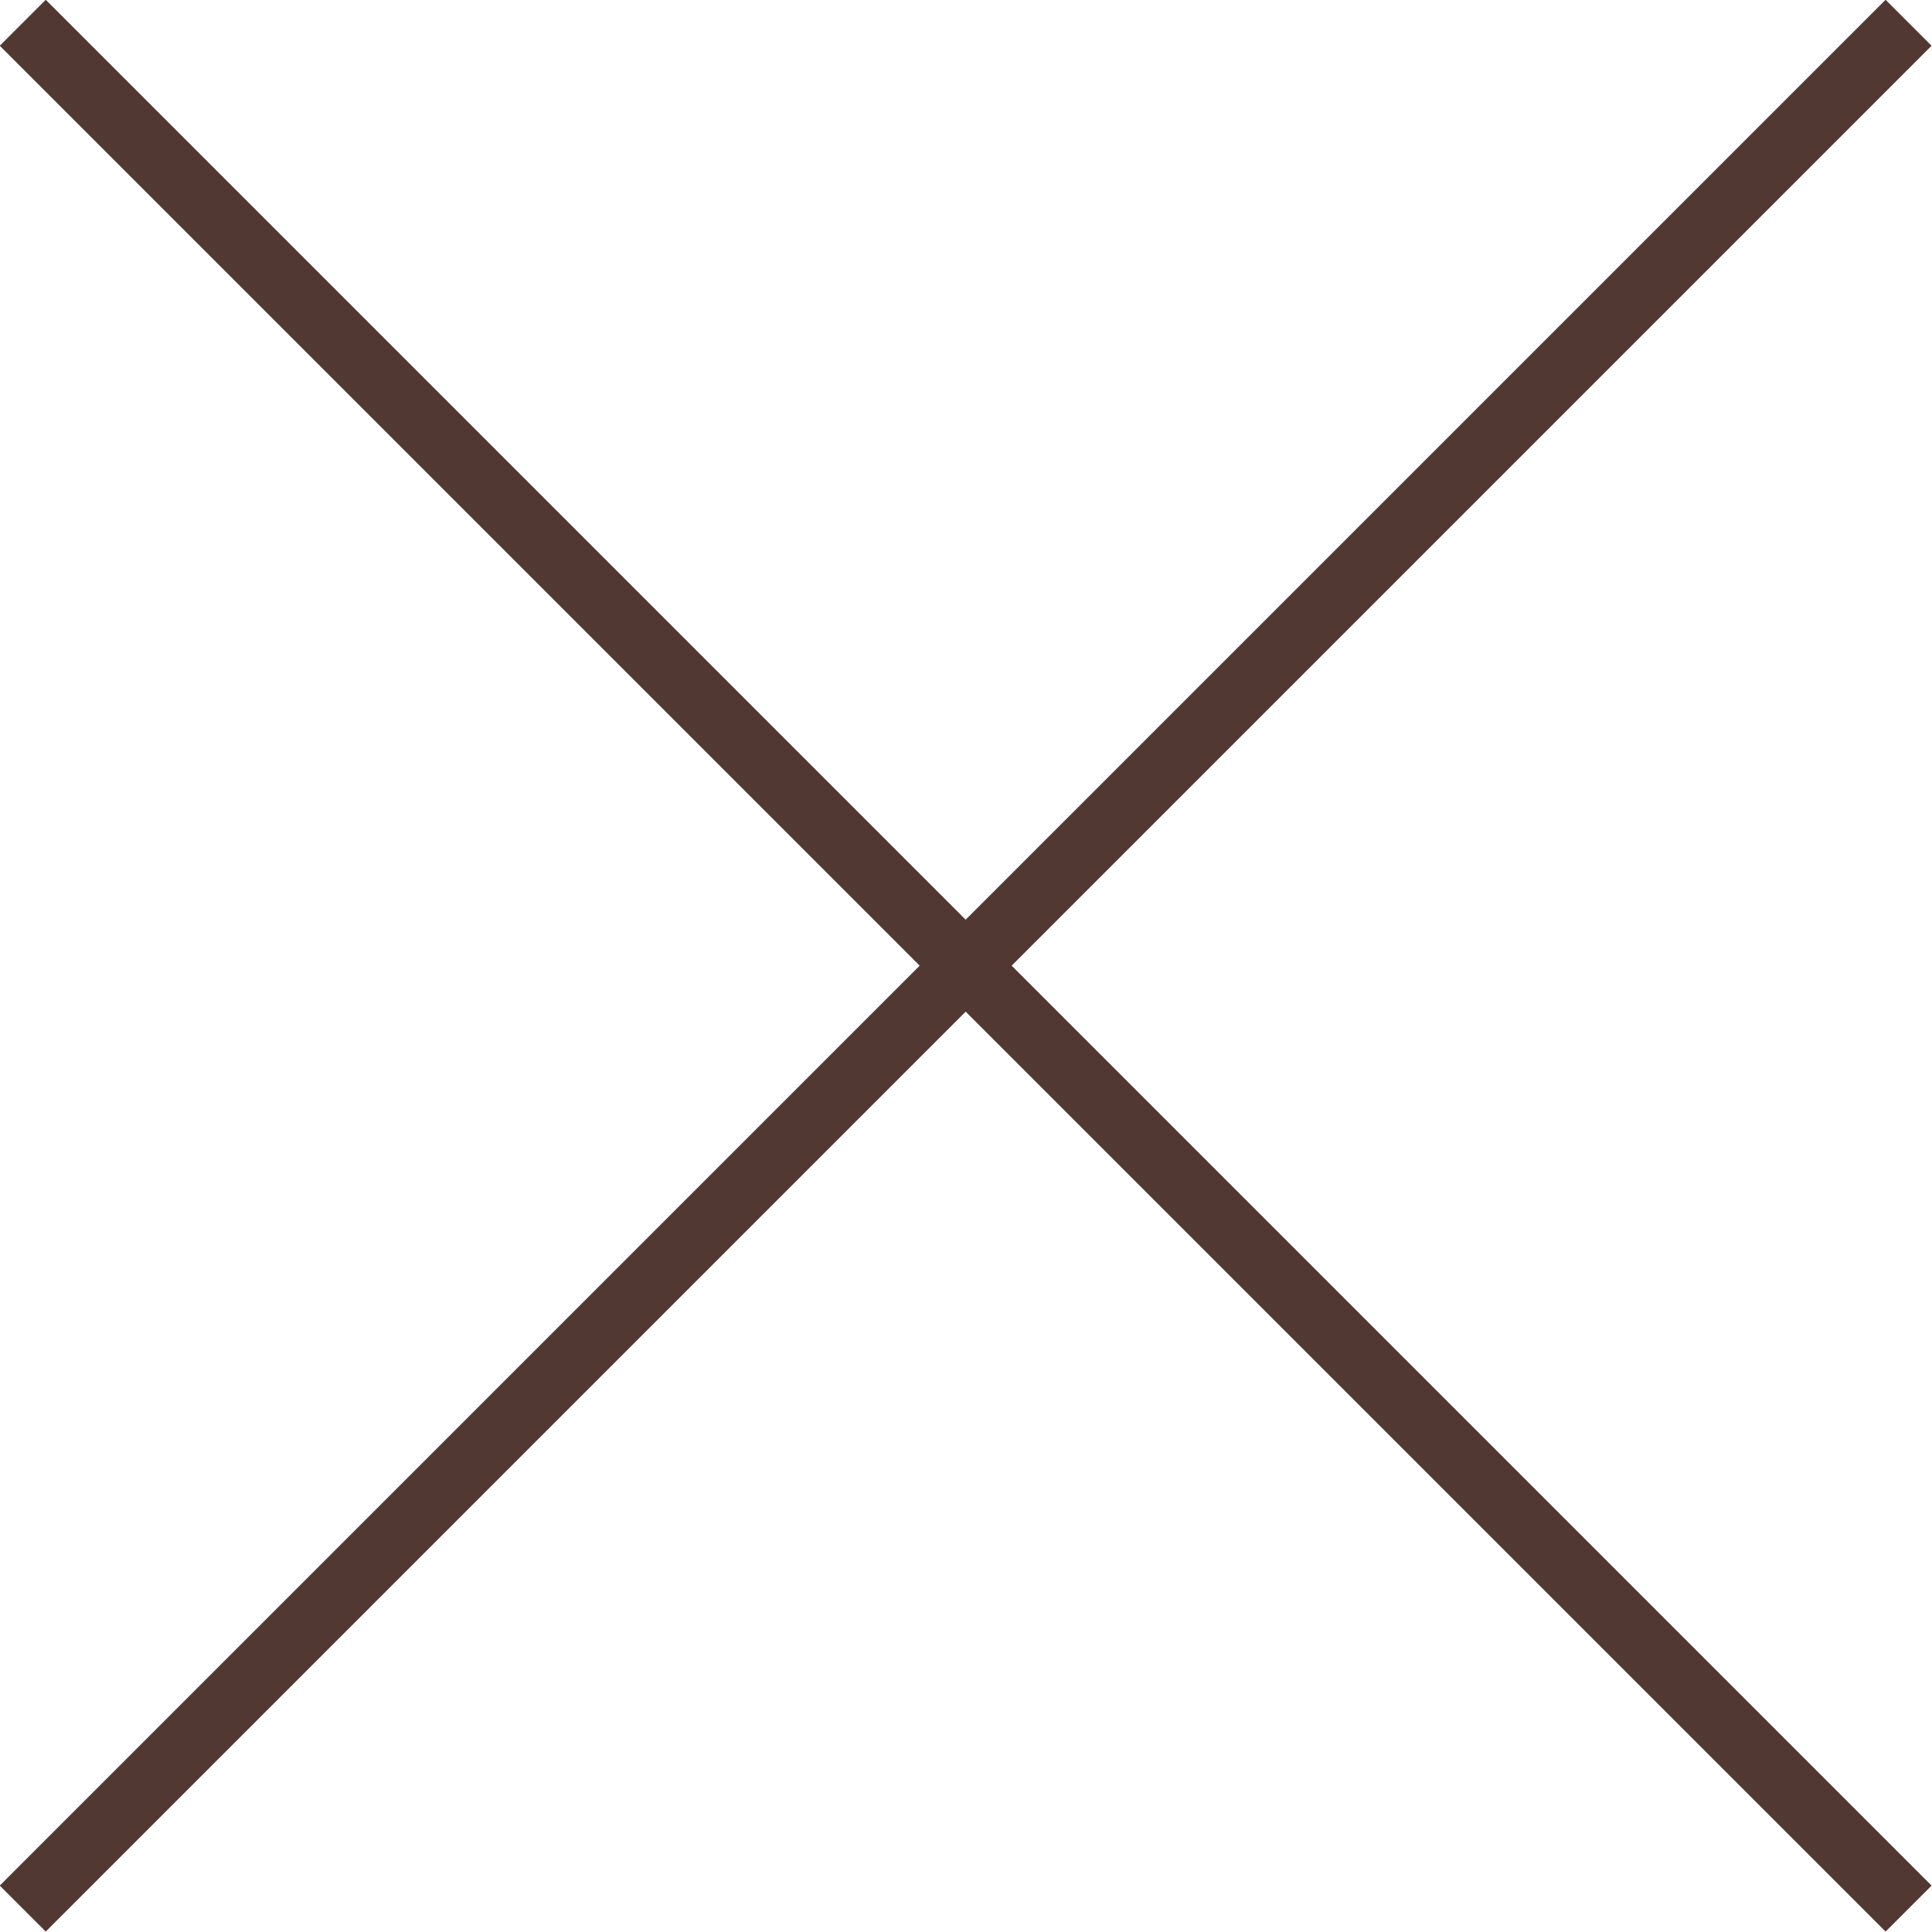
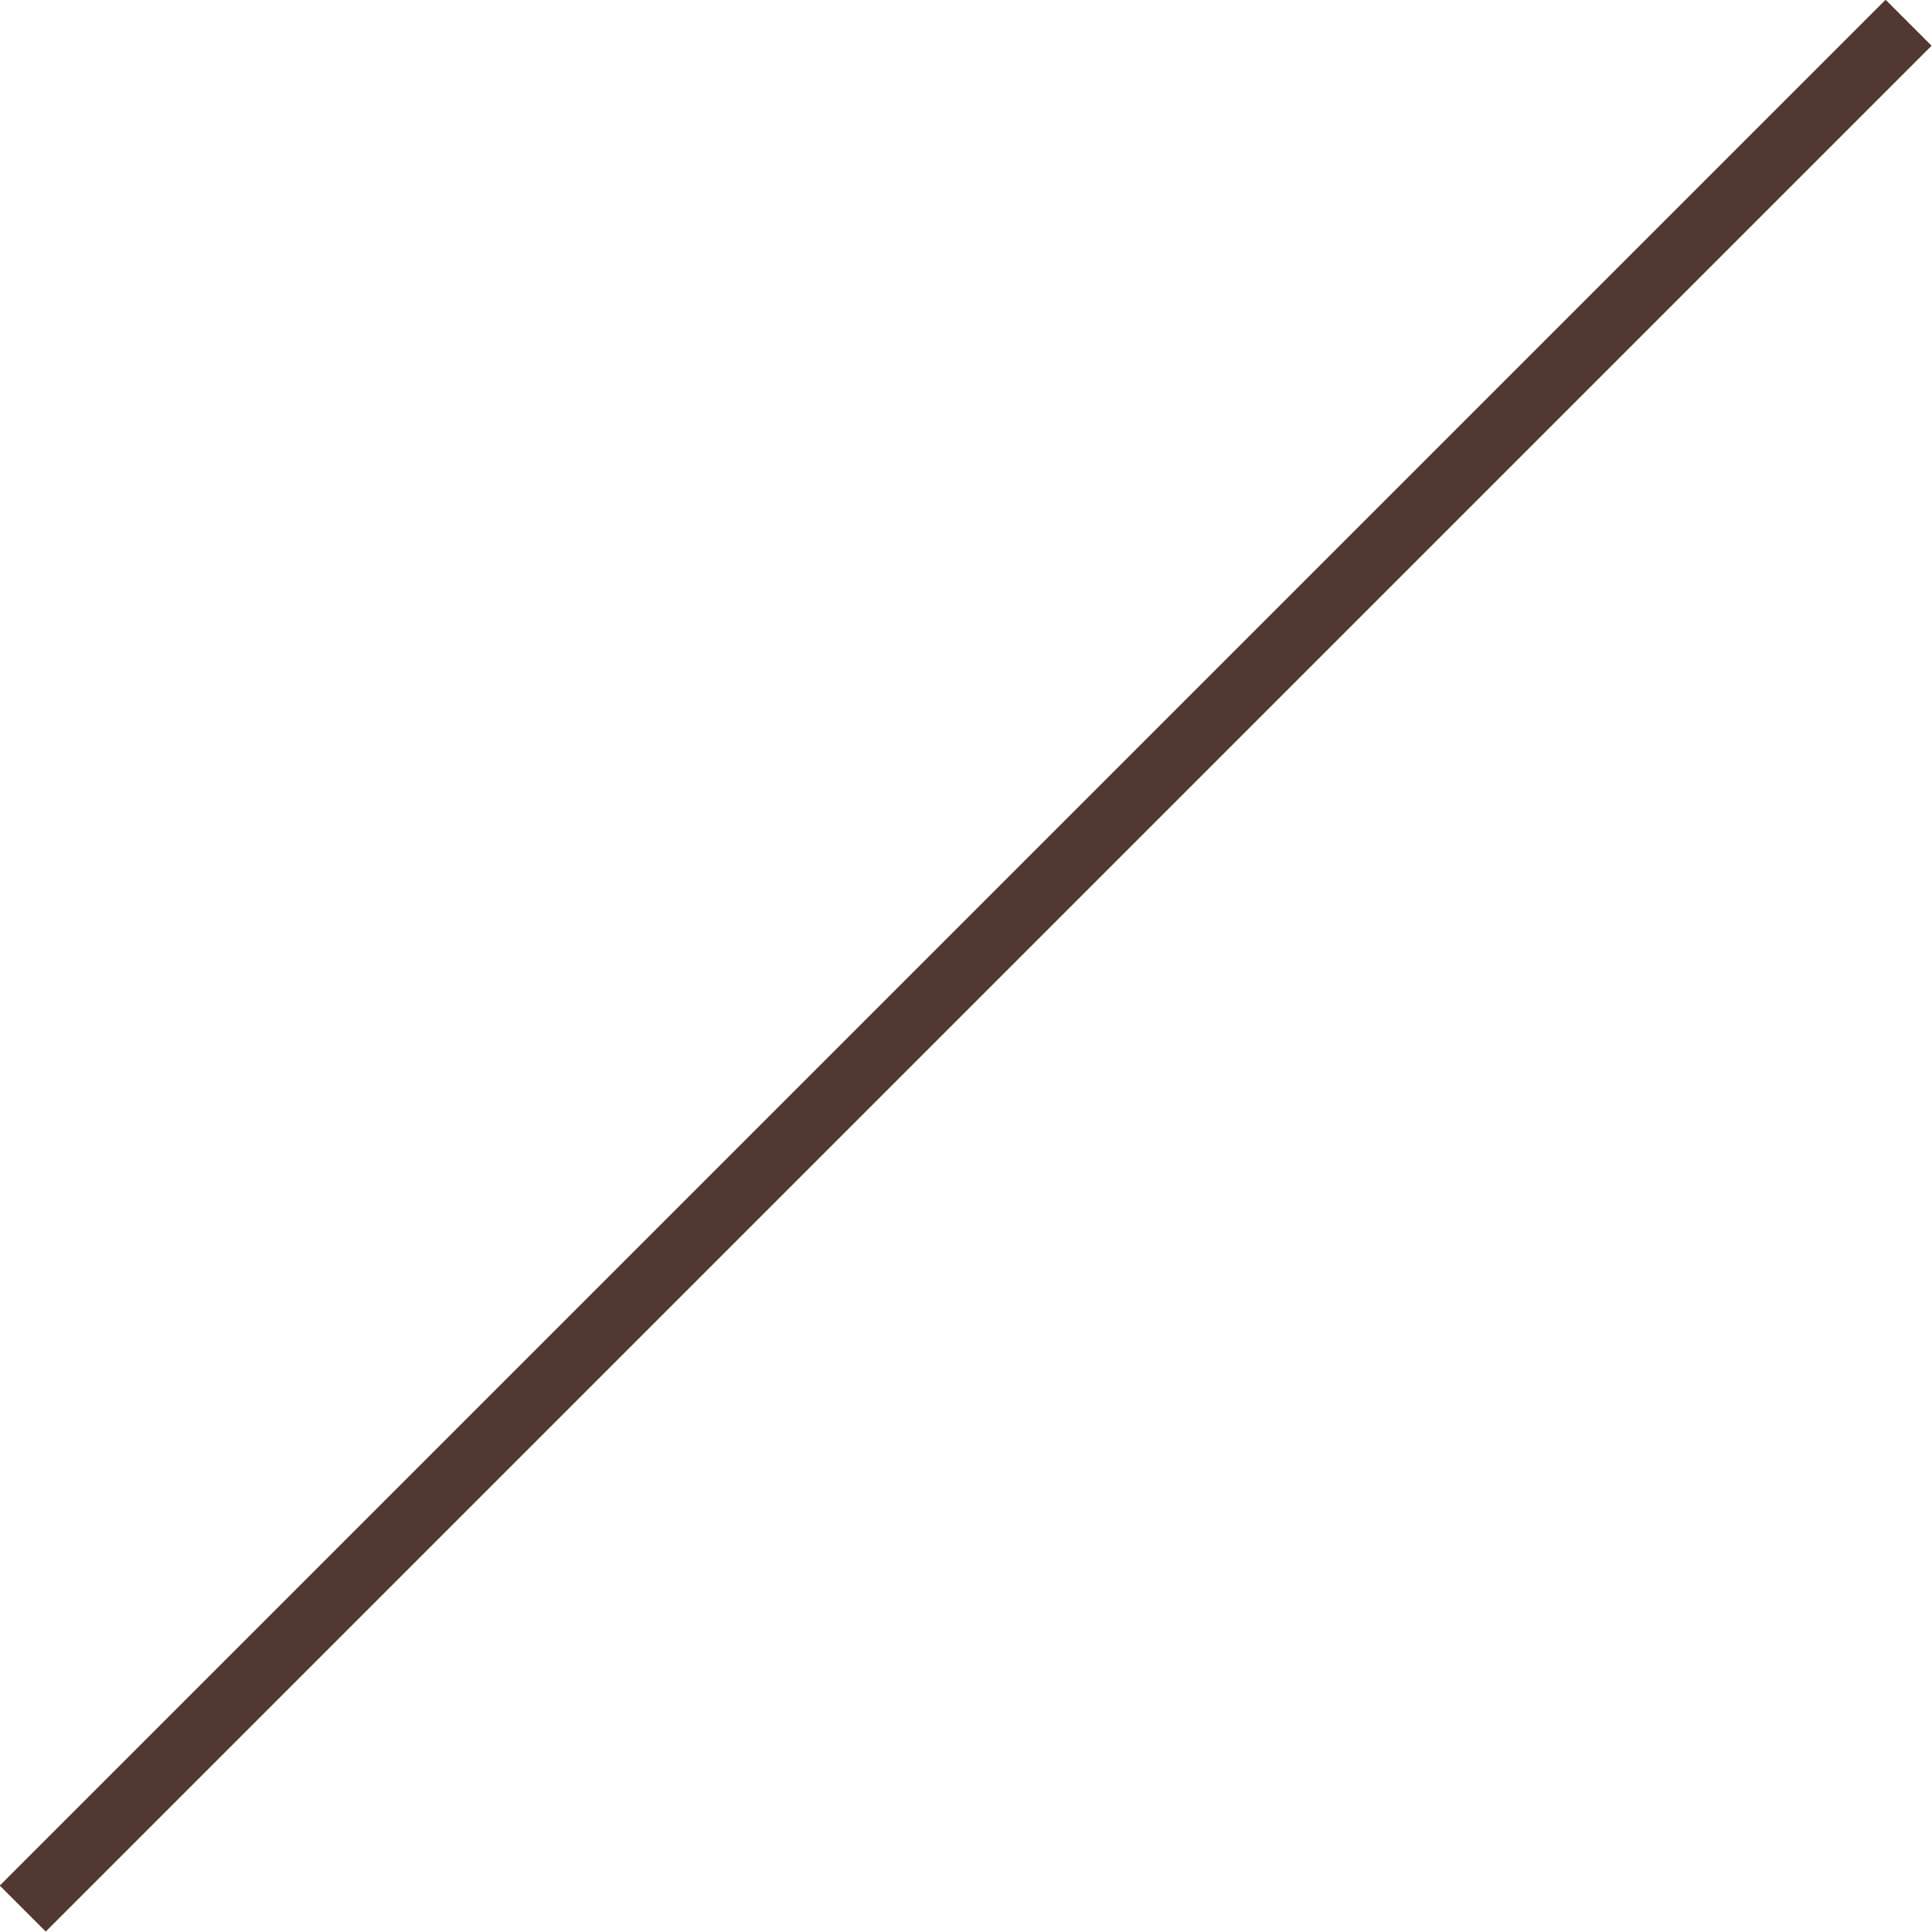
<svg xmlns="http://www.w3.org/2000/svg" viewBox="0 0 29.71 29.71">
  <defs>
    <style>.cls-1{fill:none;stroke:#523832;stroke-miterlimit:10;}</style>
  </defs>
  <title>アセット 1</title>
  <g id="レイヤー_2" data-name="レイヤー 2">
    <g id="レイヤー_1-2" data-name="レイヤー 1">
-       <line class="cls-1" x1="0.35" y1="0.35" x2="29.35" y2="29.35" />
      <line class="cls-1" x1="0.35" y1="29.35" x2="29.35" y2="0.35" />
    </g>
  </g>
</svg>